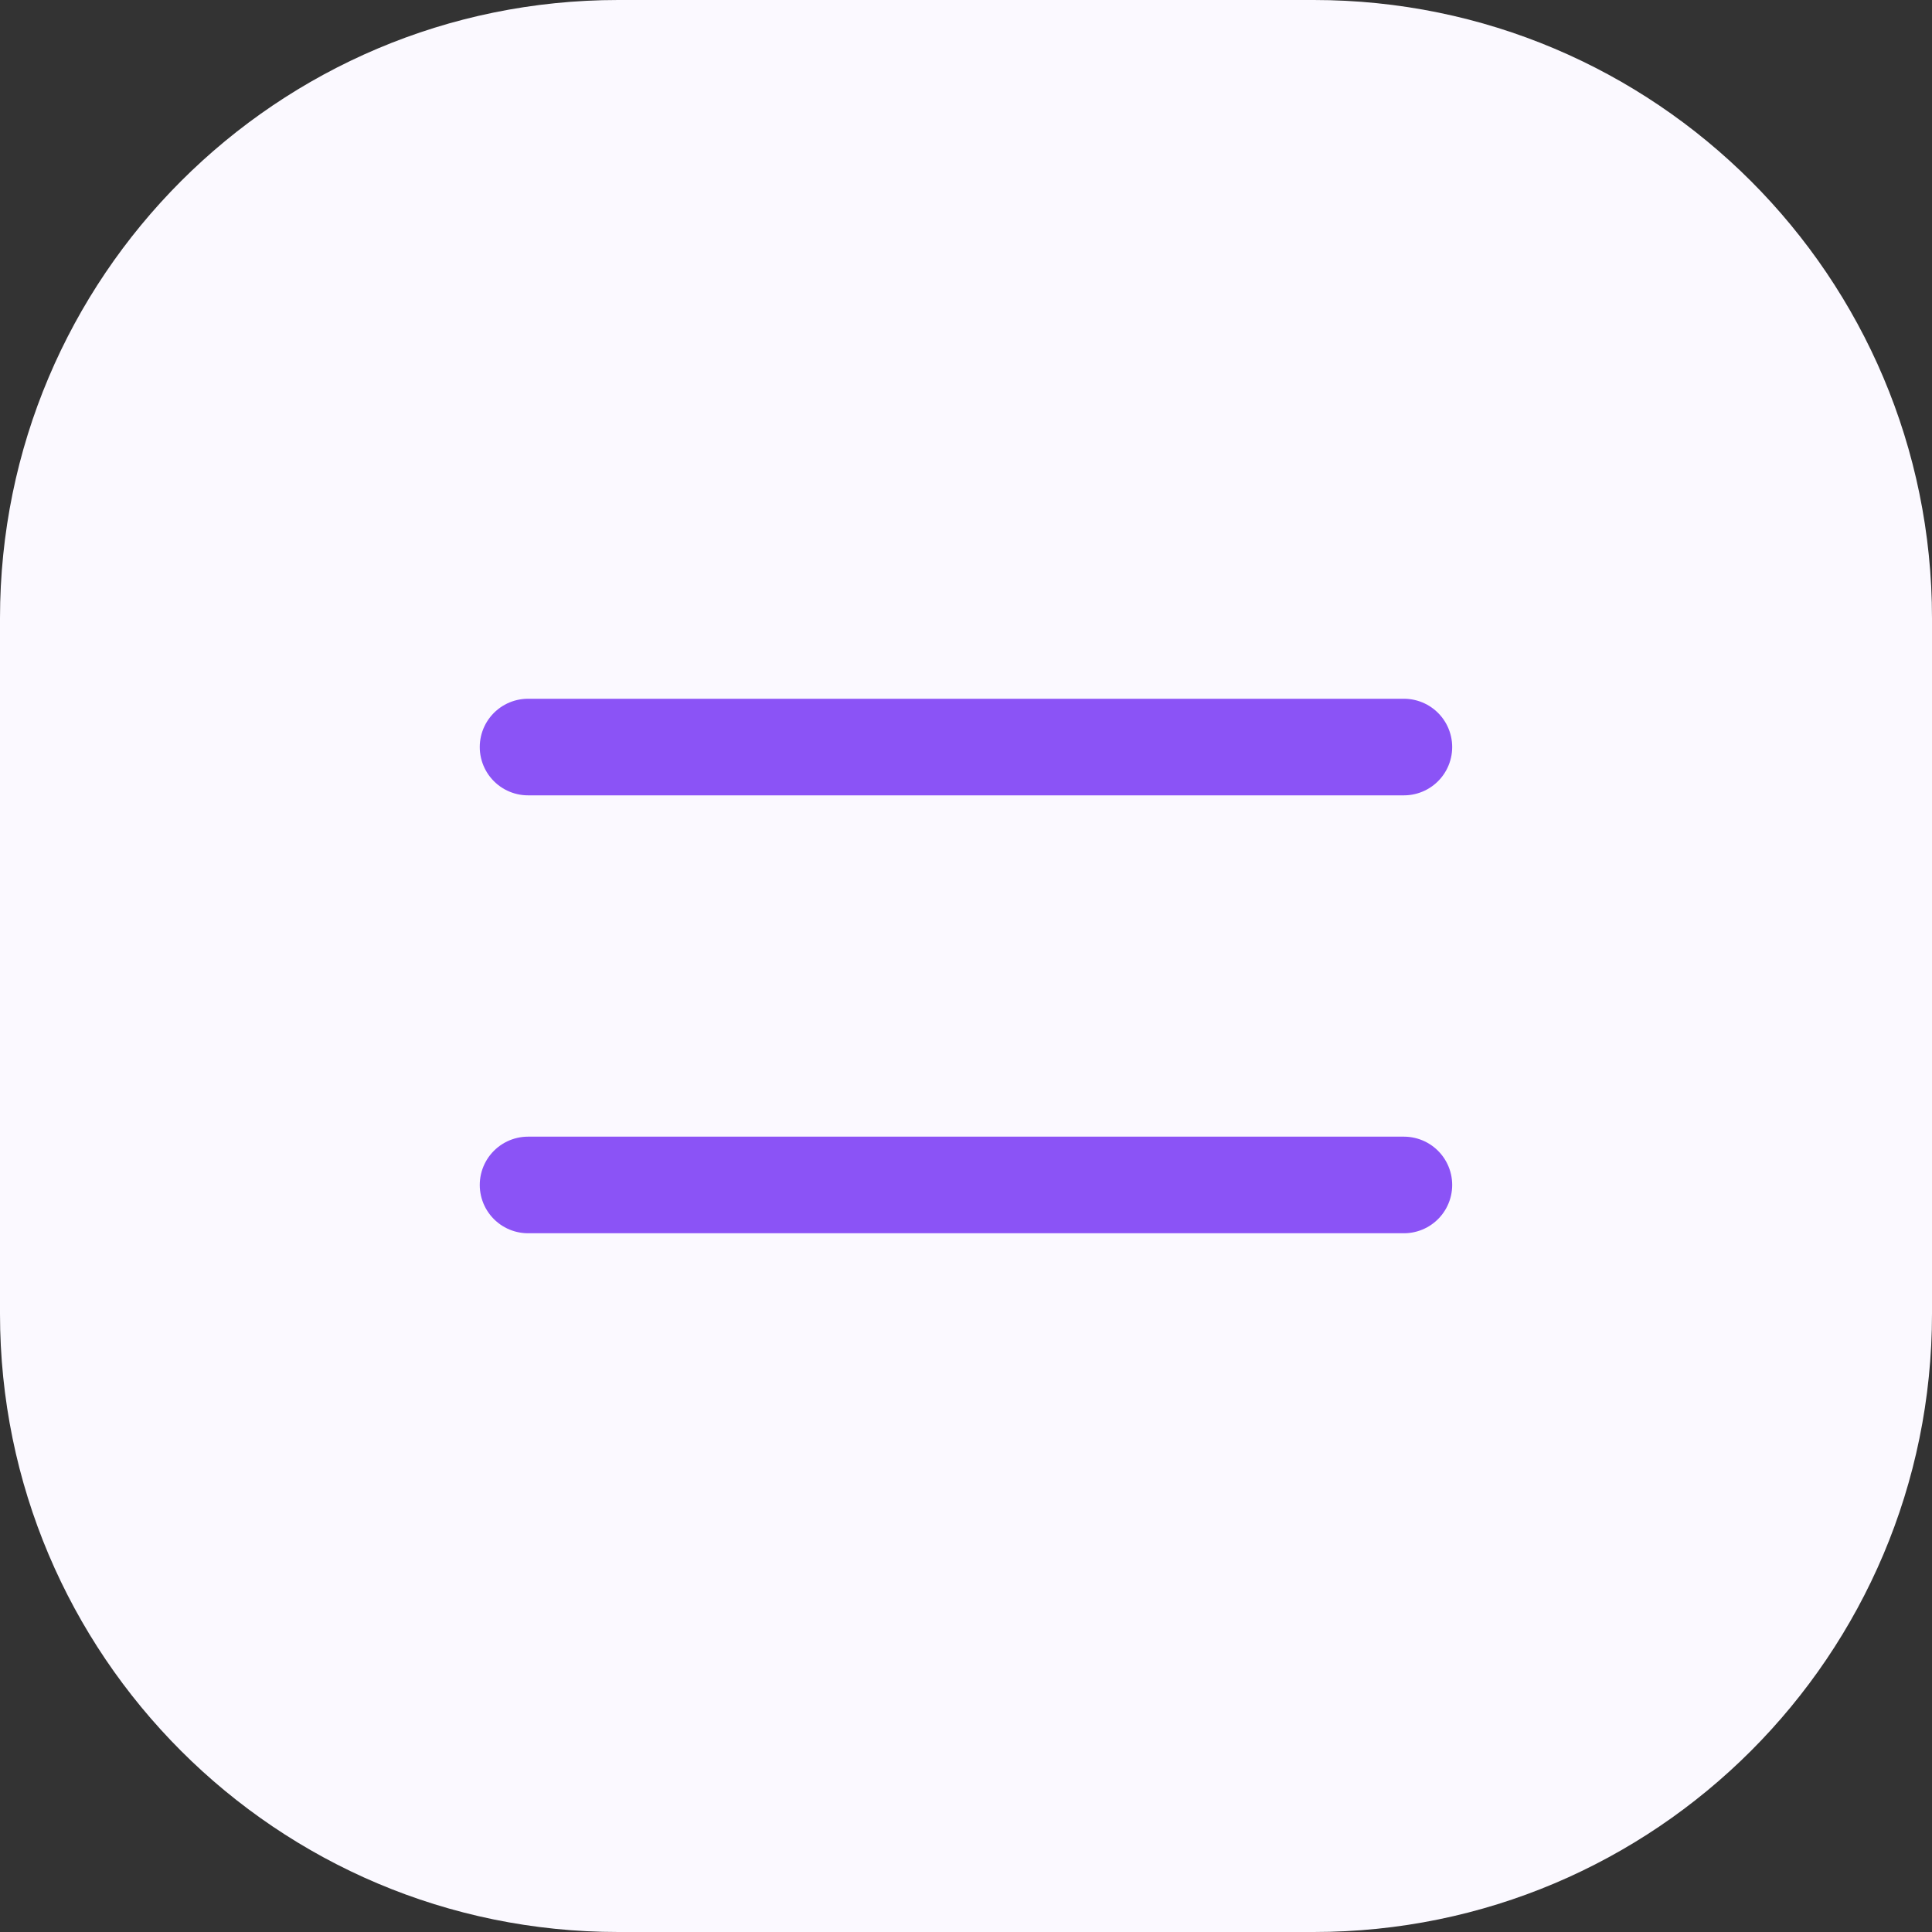
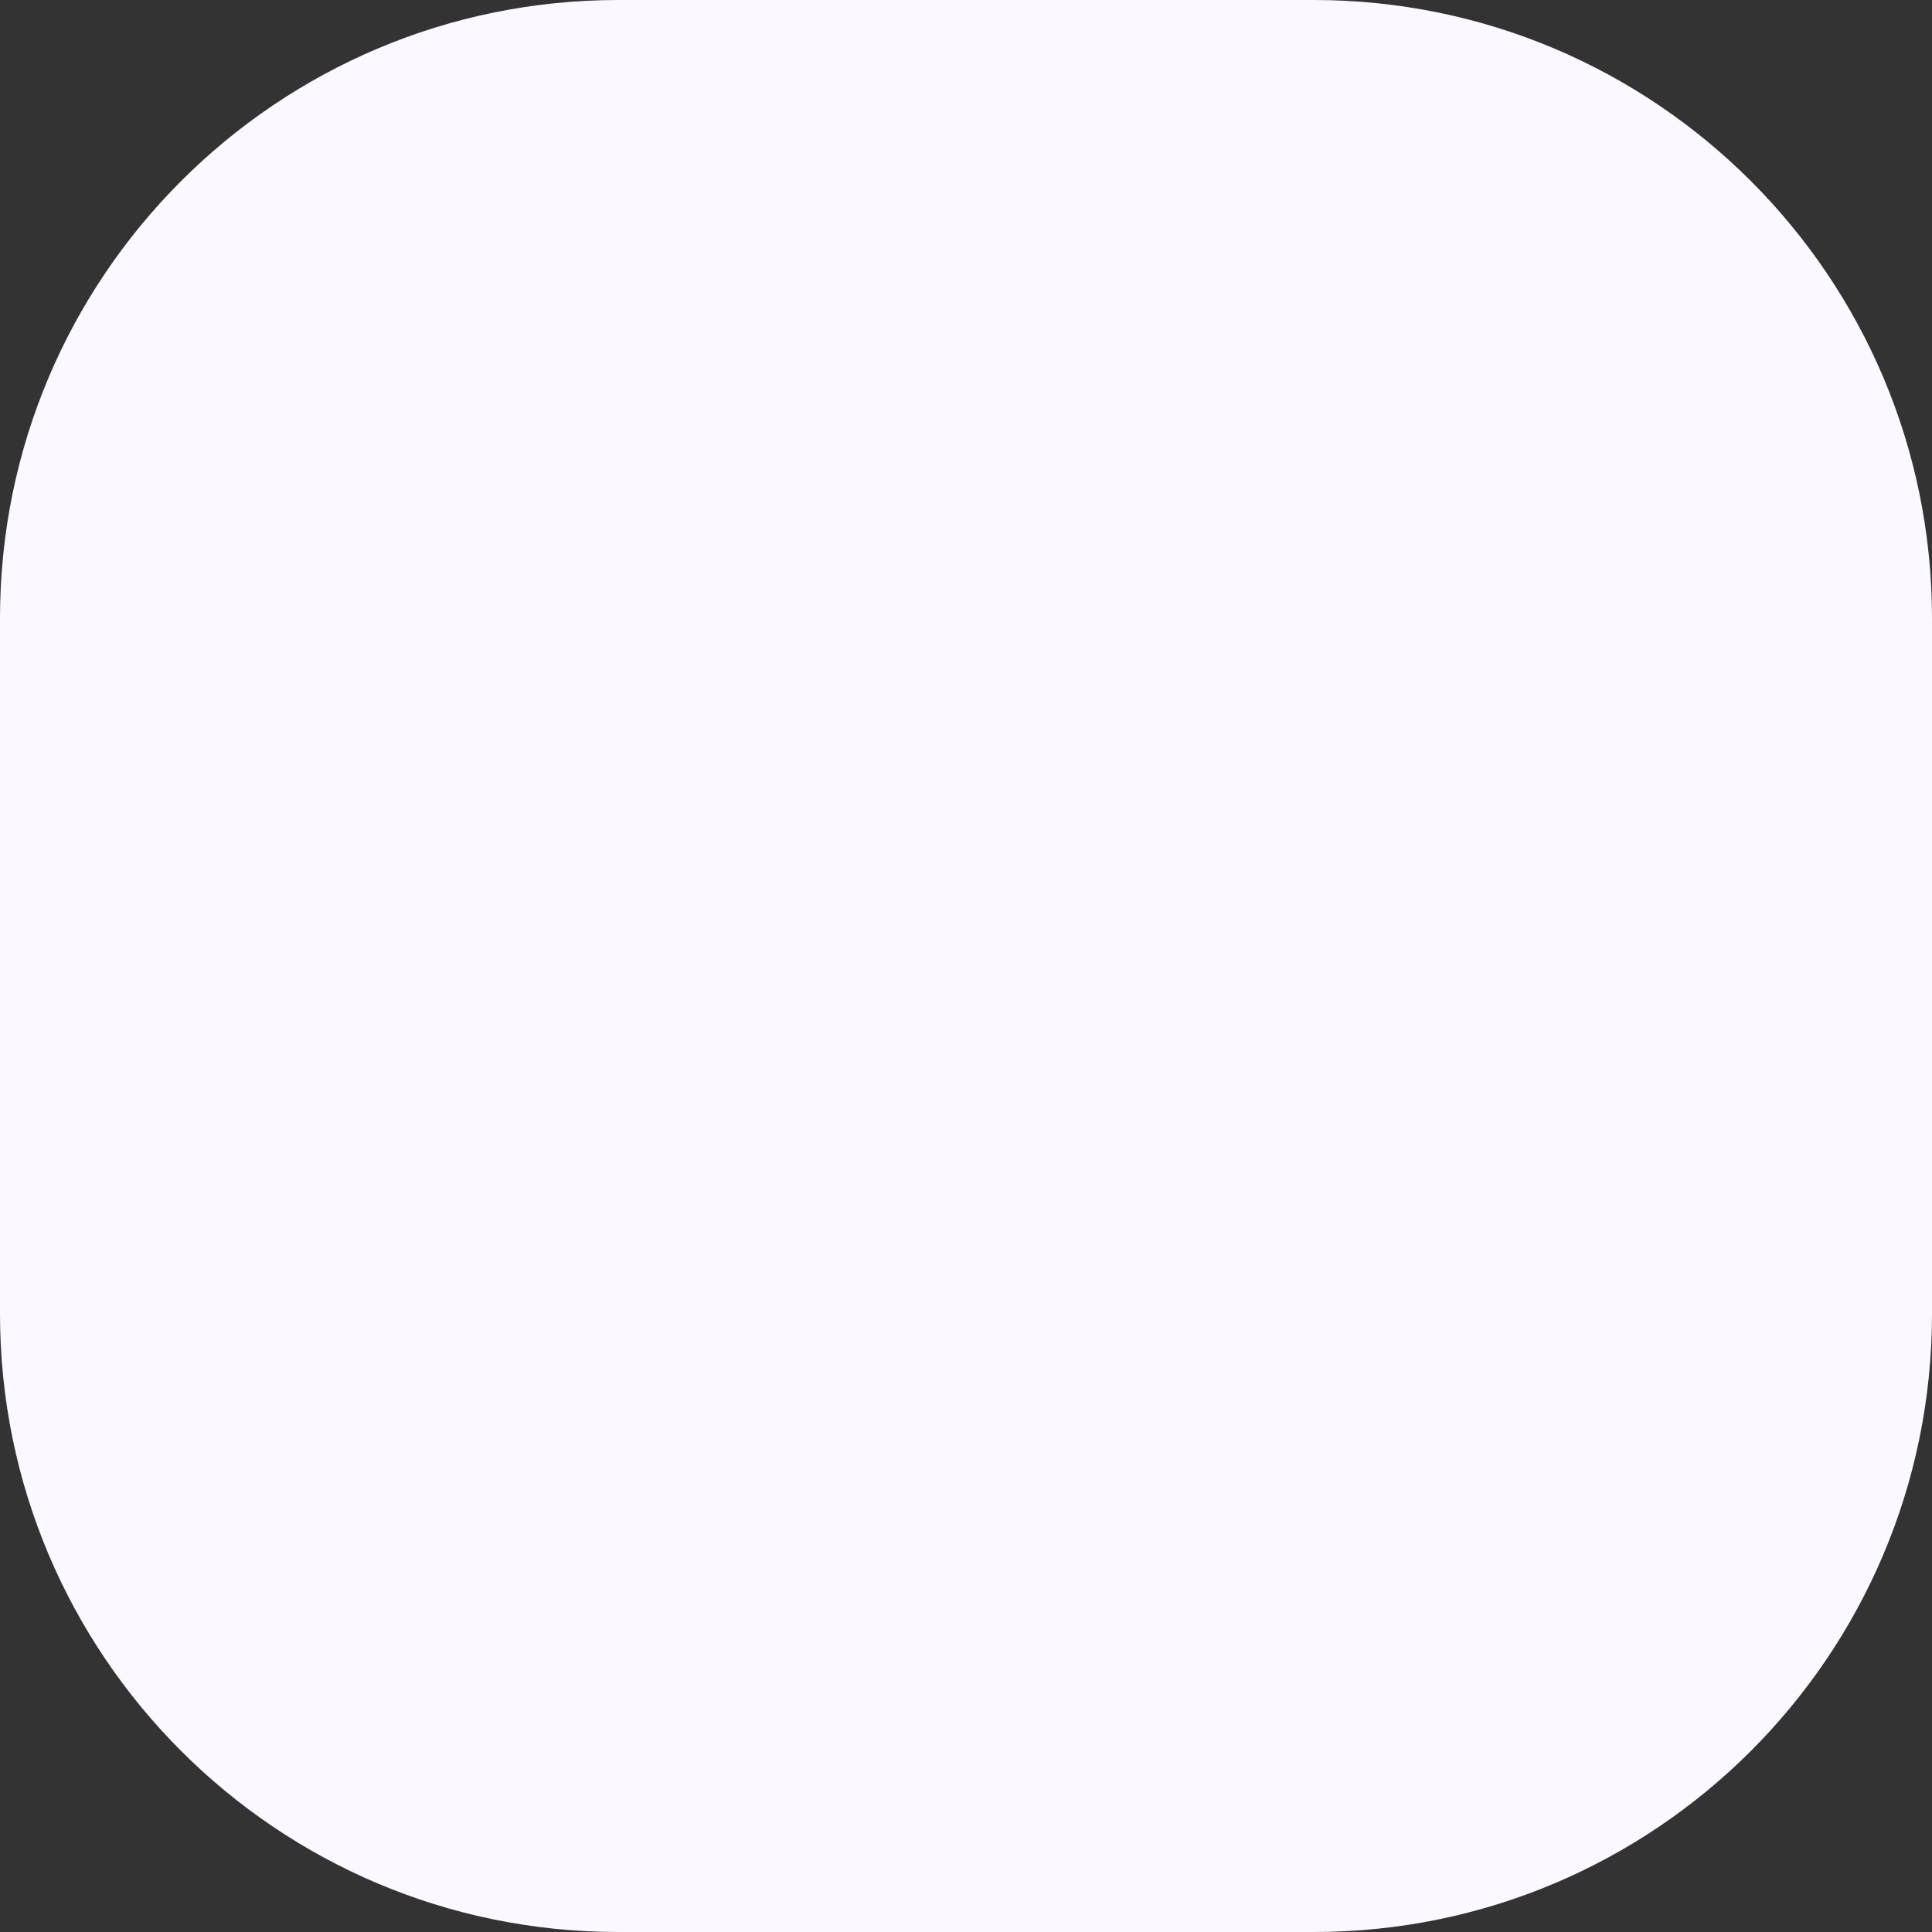
<svg xmlns="http://www.w3.org/2000/svg" width="100" height="100" viewBox="0 0 100 100" fill="none">
  <rect x="0" y="0" width="100" height="100" fill="#333333" stroke="none" />
  <path d="M68 0H32C14.327 0 0 14.327 0 32V68C0 85.673 14.327 100 32 100H68C85.673 100 100 85.673 100 68V32C100 14.327 85.673 0 68 0Z" fill="#FBF9FF" />
-   <path d="M27.332 38.667H72.665" stroke="#8B53F6" stroke-width="5" stroke-linecap="round" stroke-linejoin="round" />
-   <path d="M27.332 61.333H72.665" stroke="#8B53F6" stroke-width="5" stroke-linecap="round" stroke-linejoin="round" />
</svg>